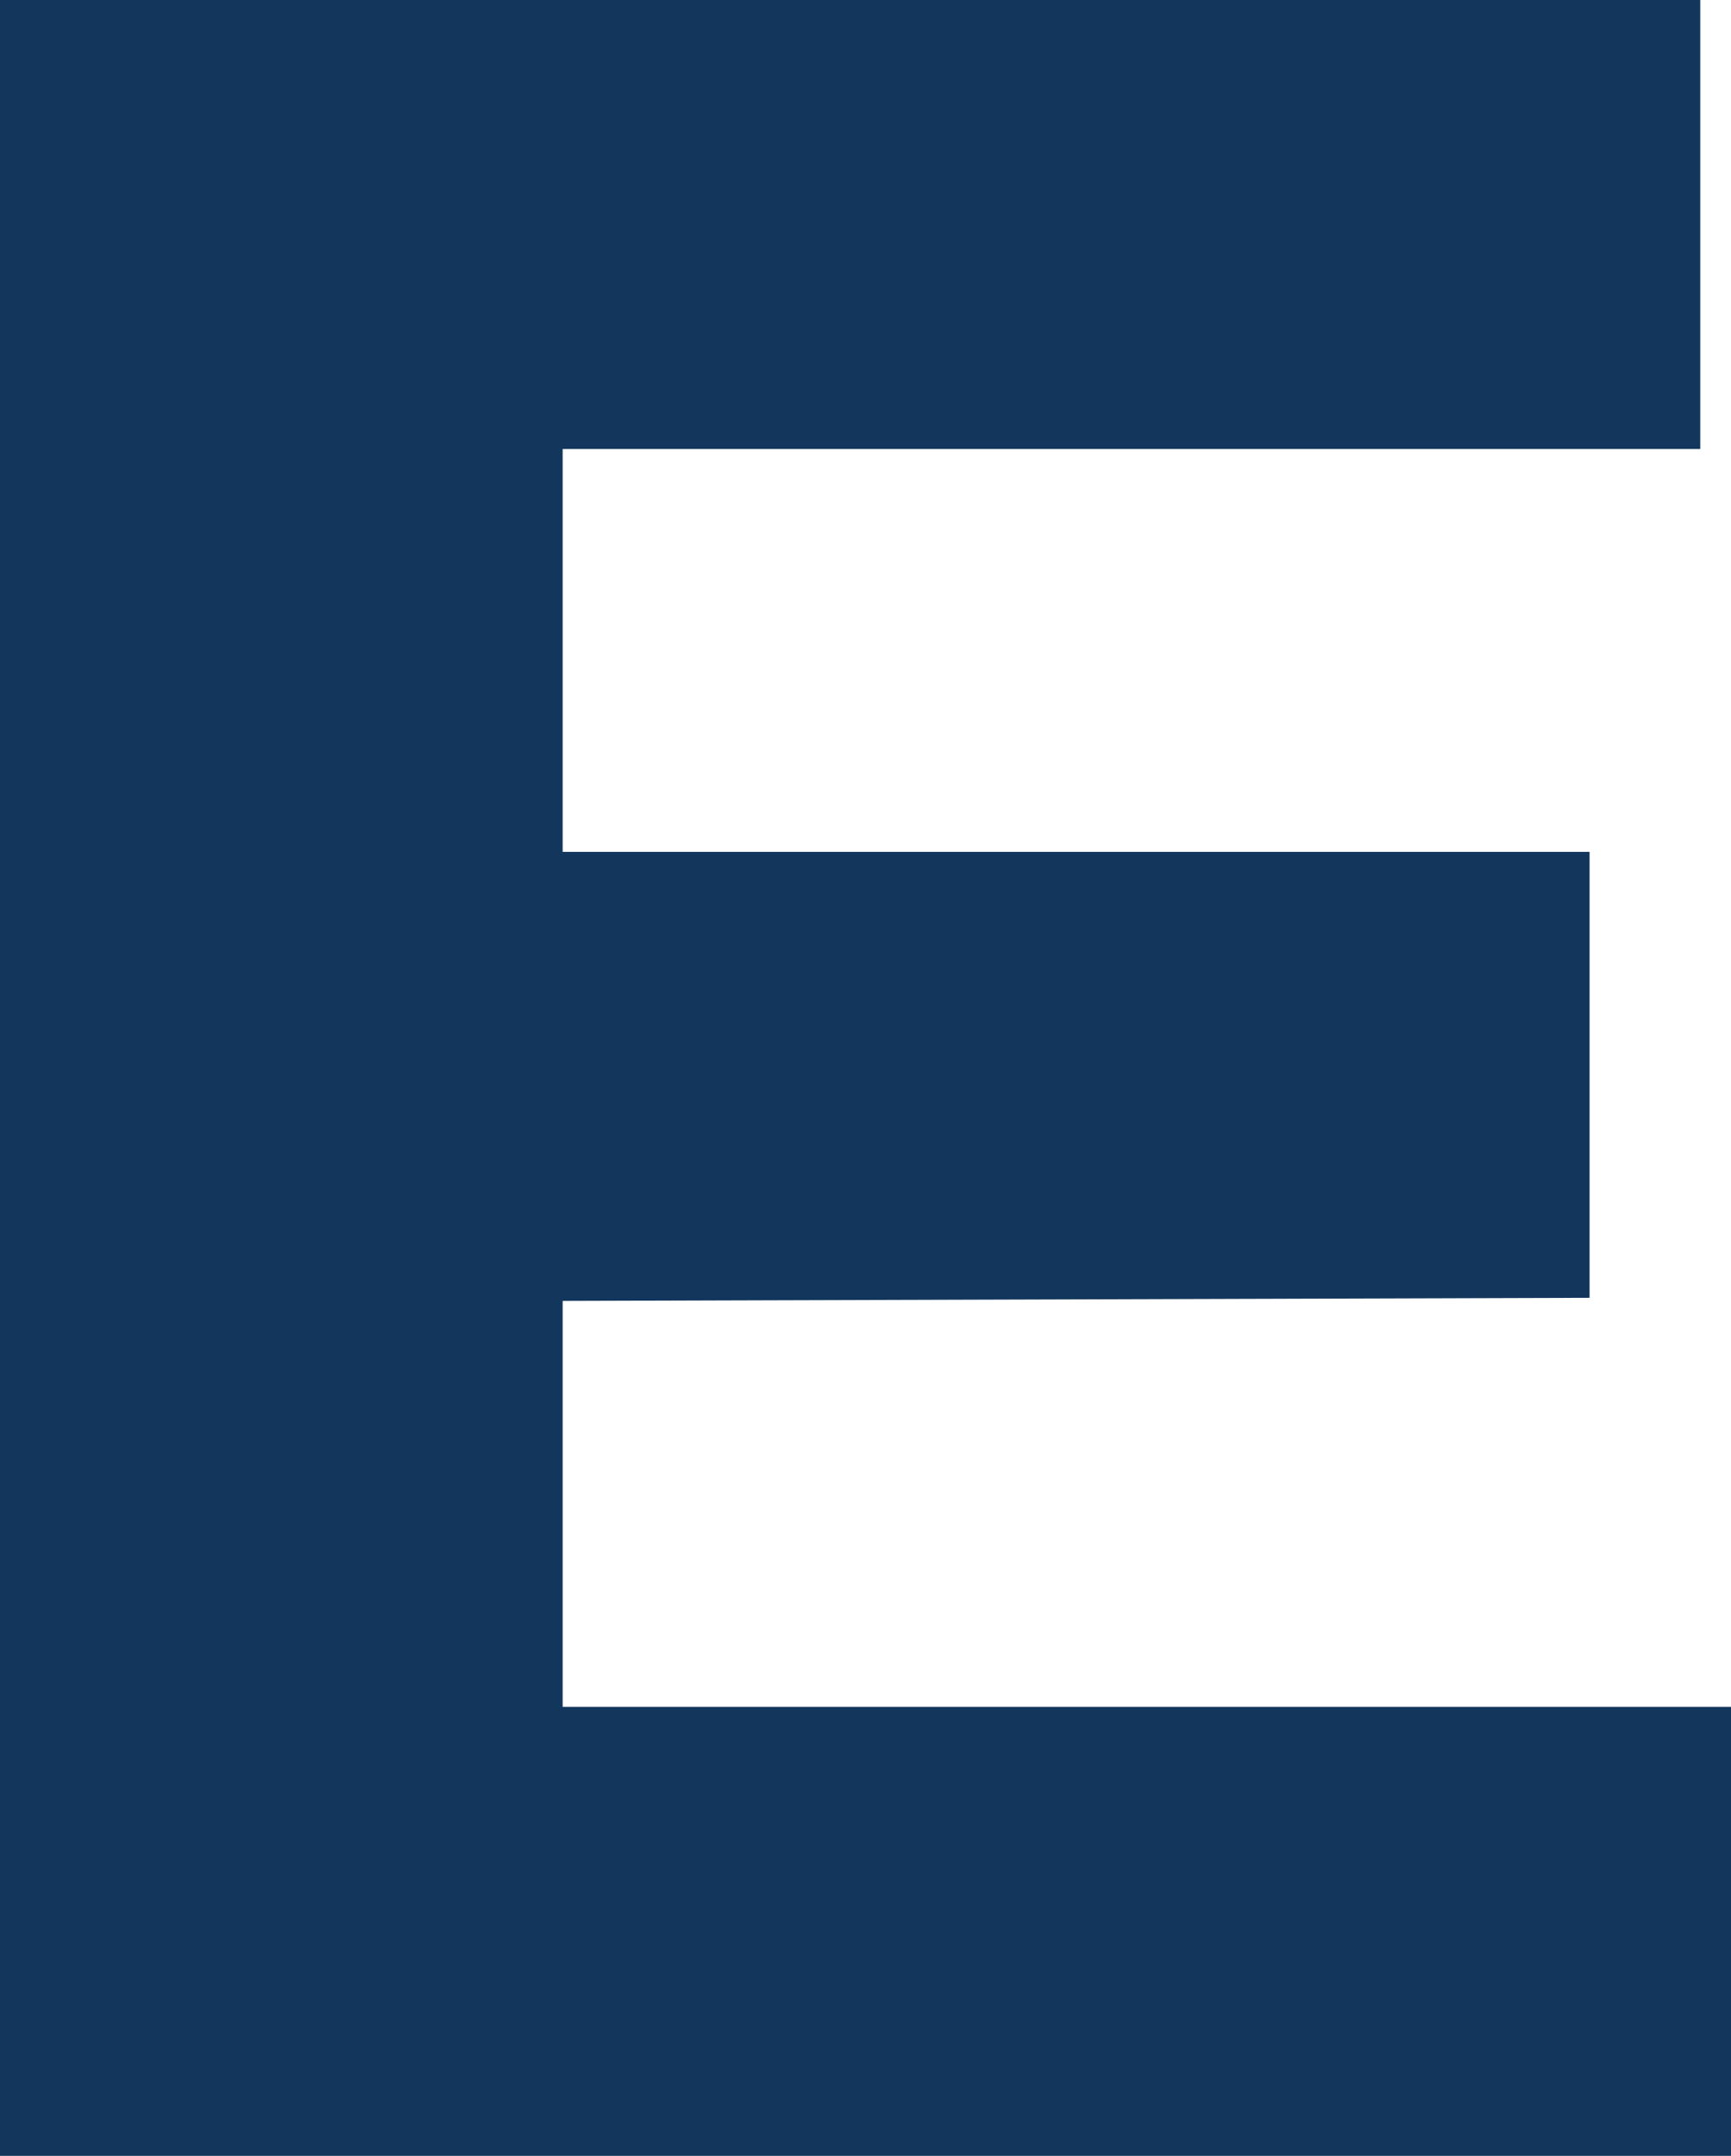
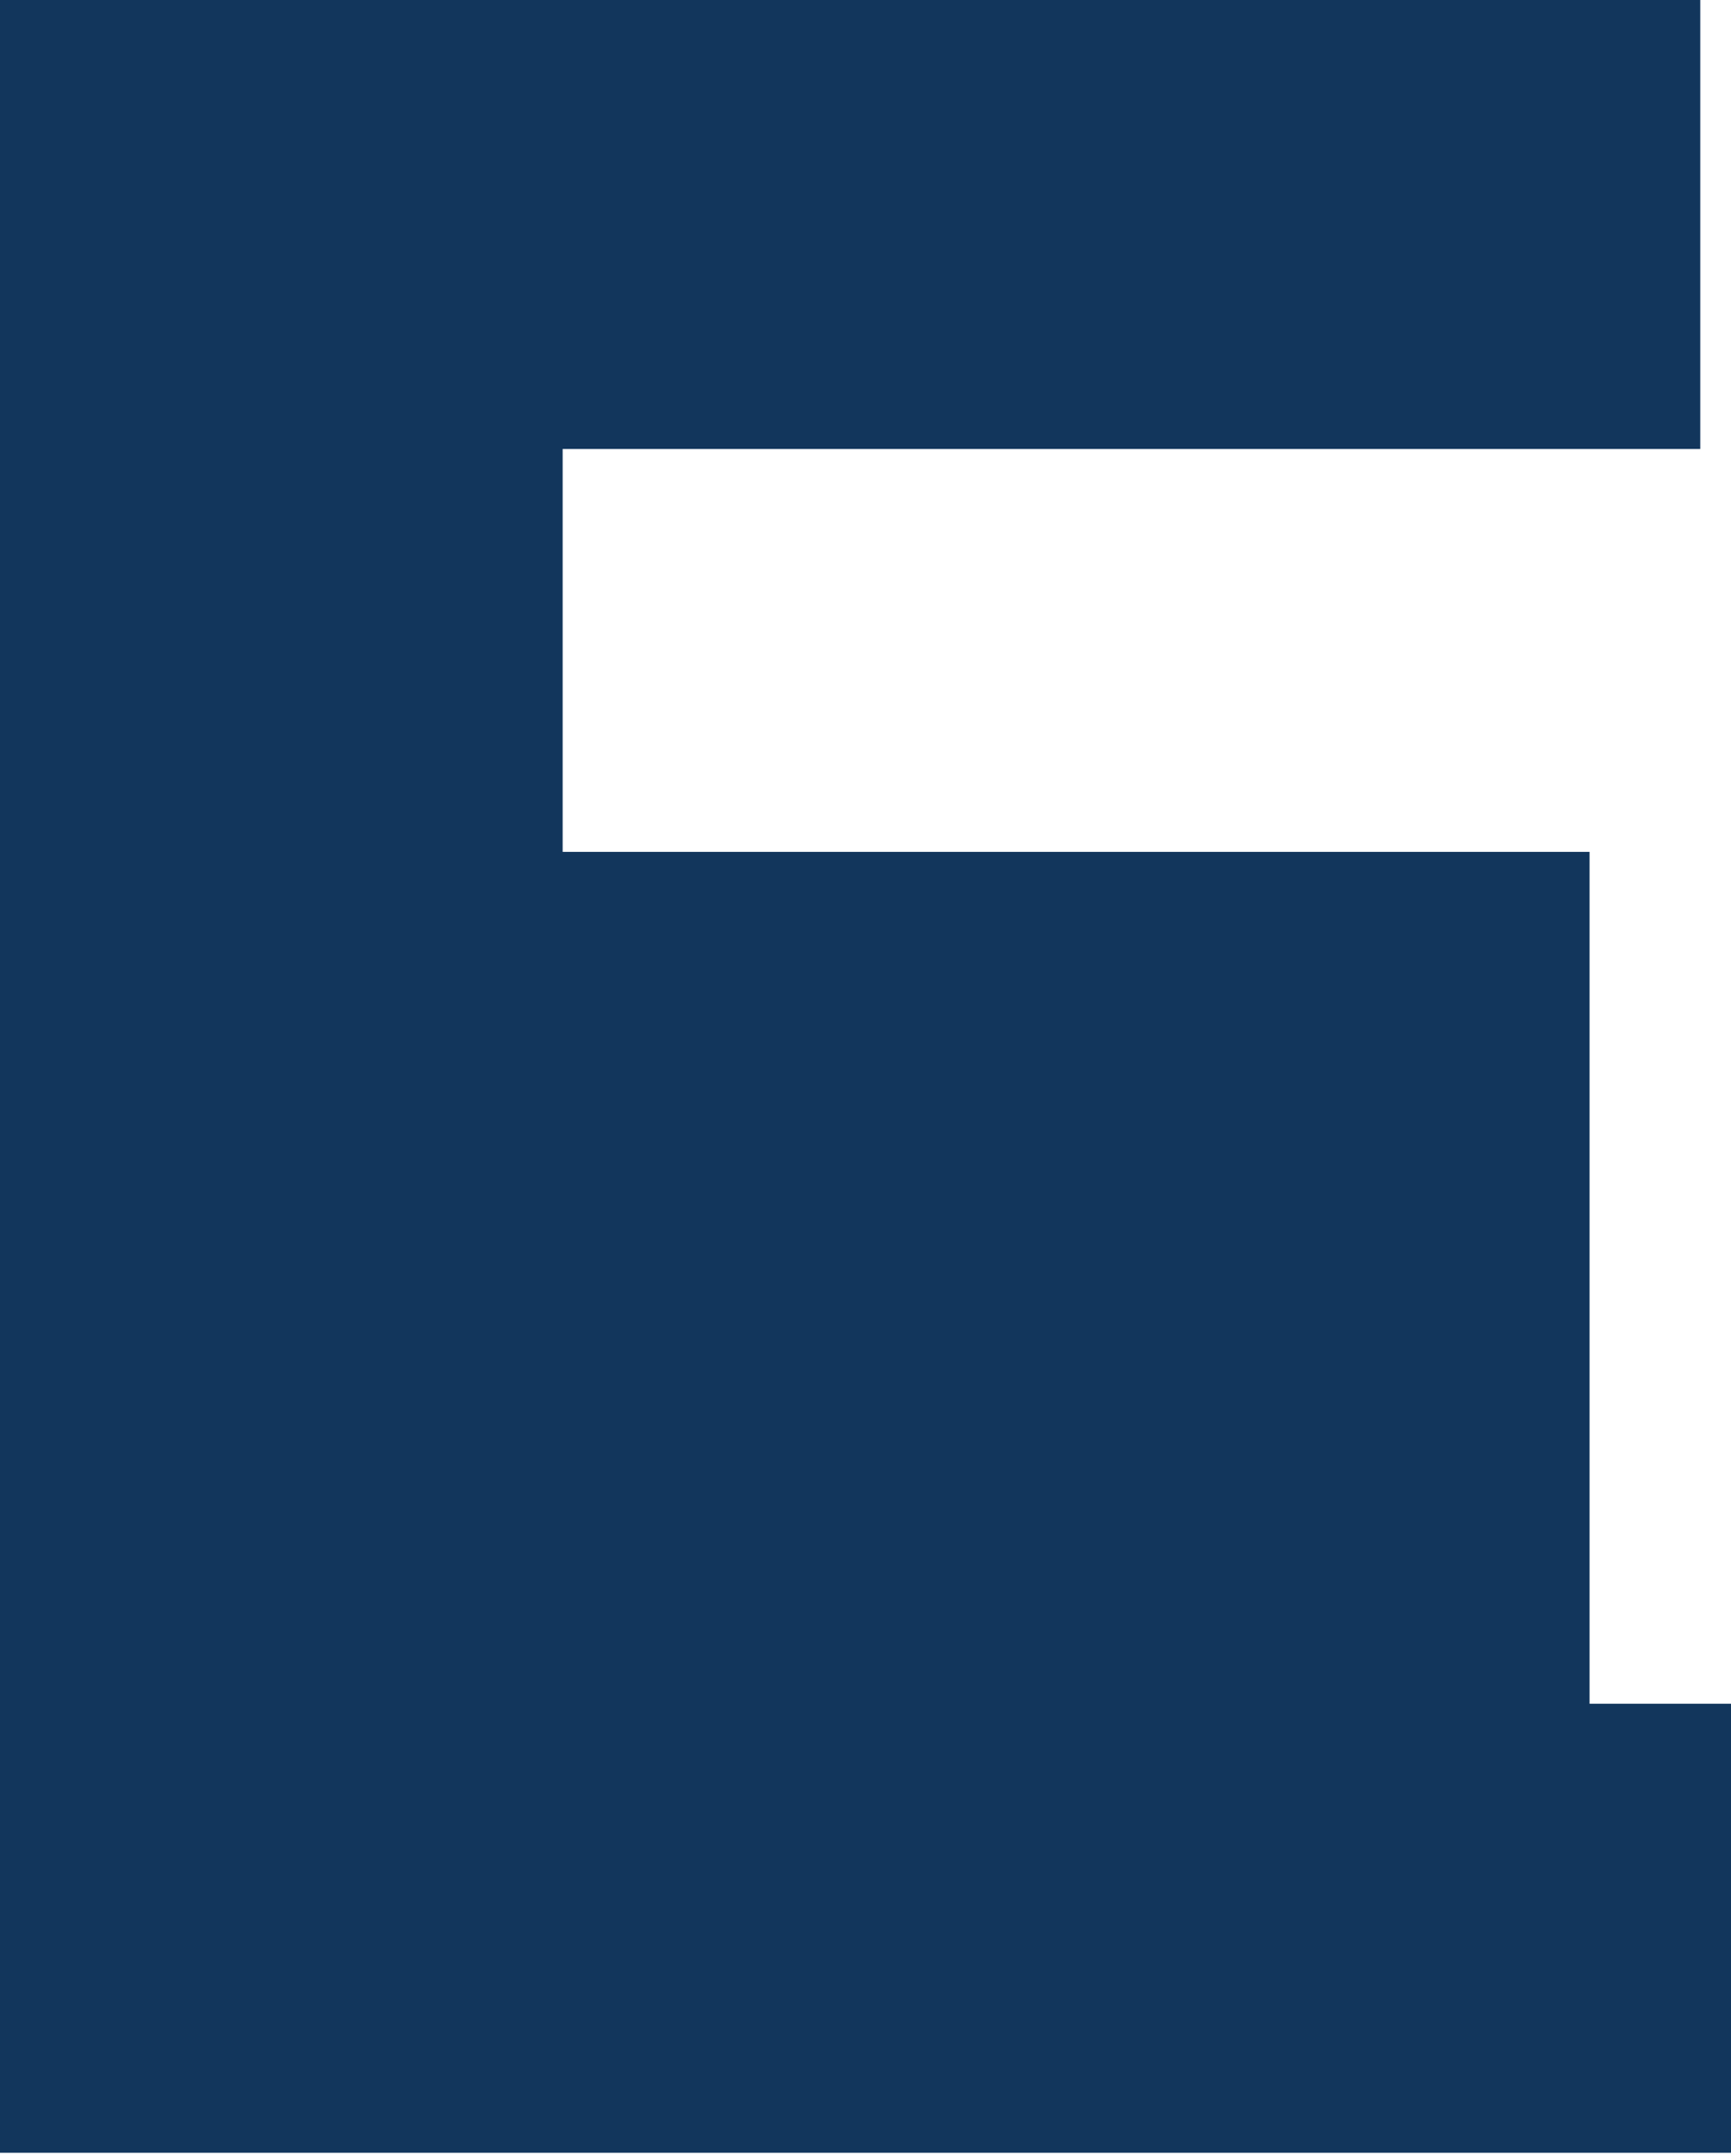
<svg xmlns="http://www.w3.org/2000/svg" version="1.1" id="Ebene_1" x="0px" y="0px" viewBox="0 0 56.3 70.1" style="enable-background:new 0 0 56.3 70.1;" xml:space="preserve">
  <style type="text/css">
	.st0{fill:#12365C;}
</style>
-   <path class="st0" d="M0,0h55.3v14.6h-37v13.1h33.4v14.5l-33.4,0.1v13.2h38v14.6H0V0z" />
+   <path class="st0" d="M0,0h55.3v14.6h-37v13.1h33.4v14.5v13.2h38v14.6H0V0z" />
</svg>